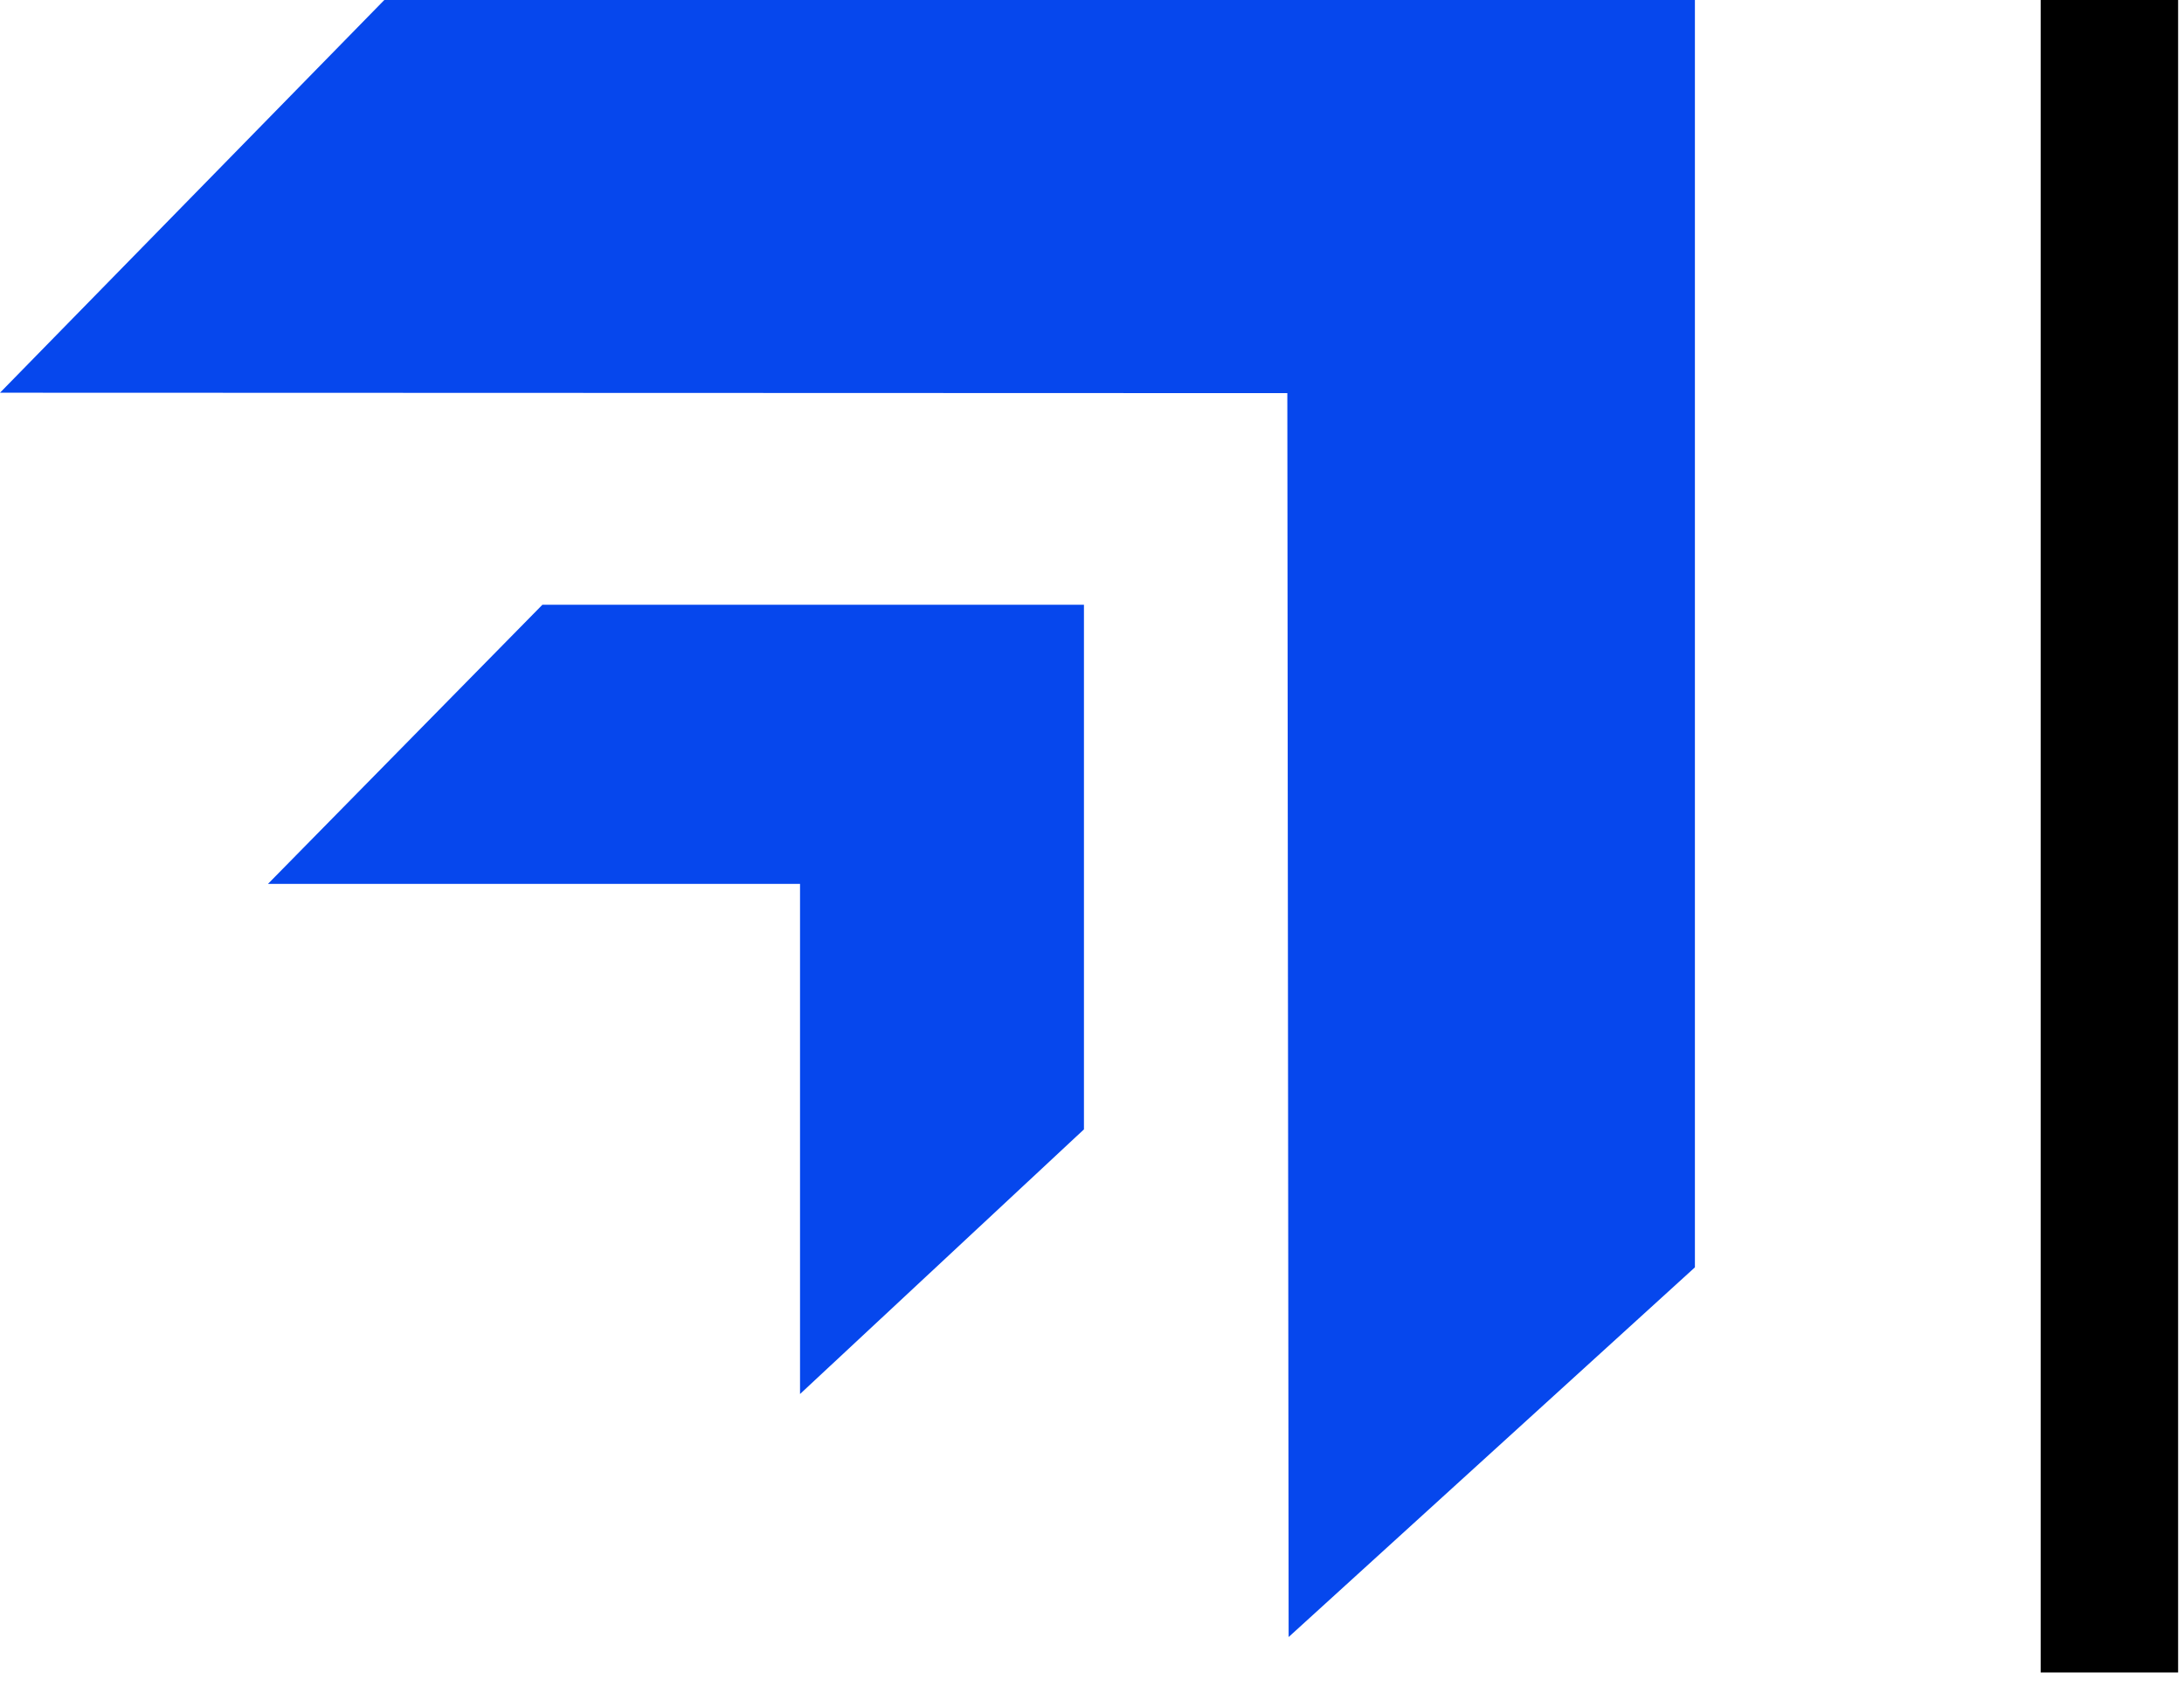
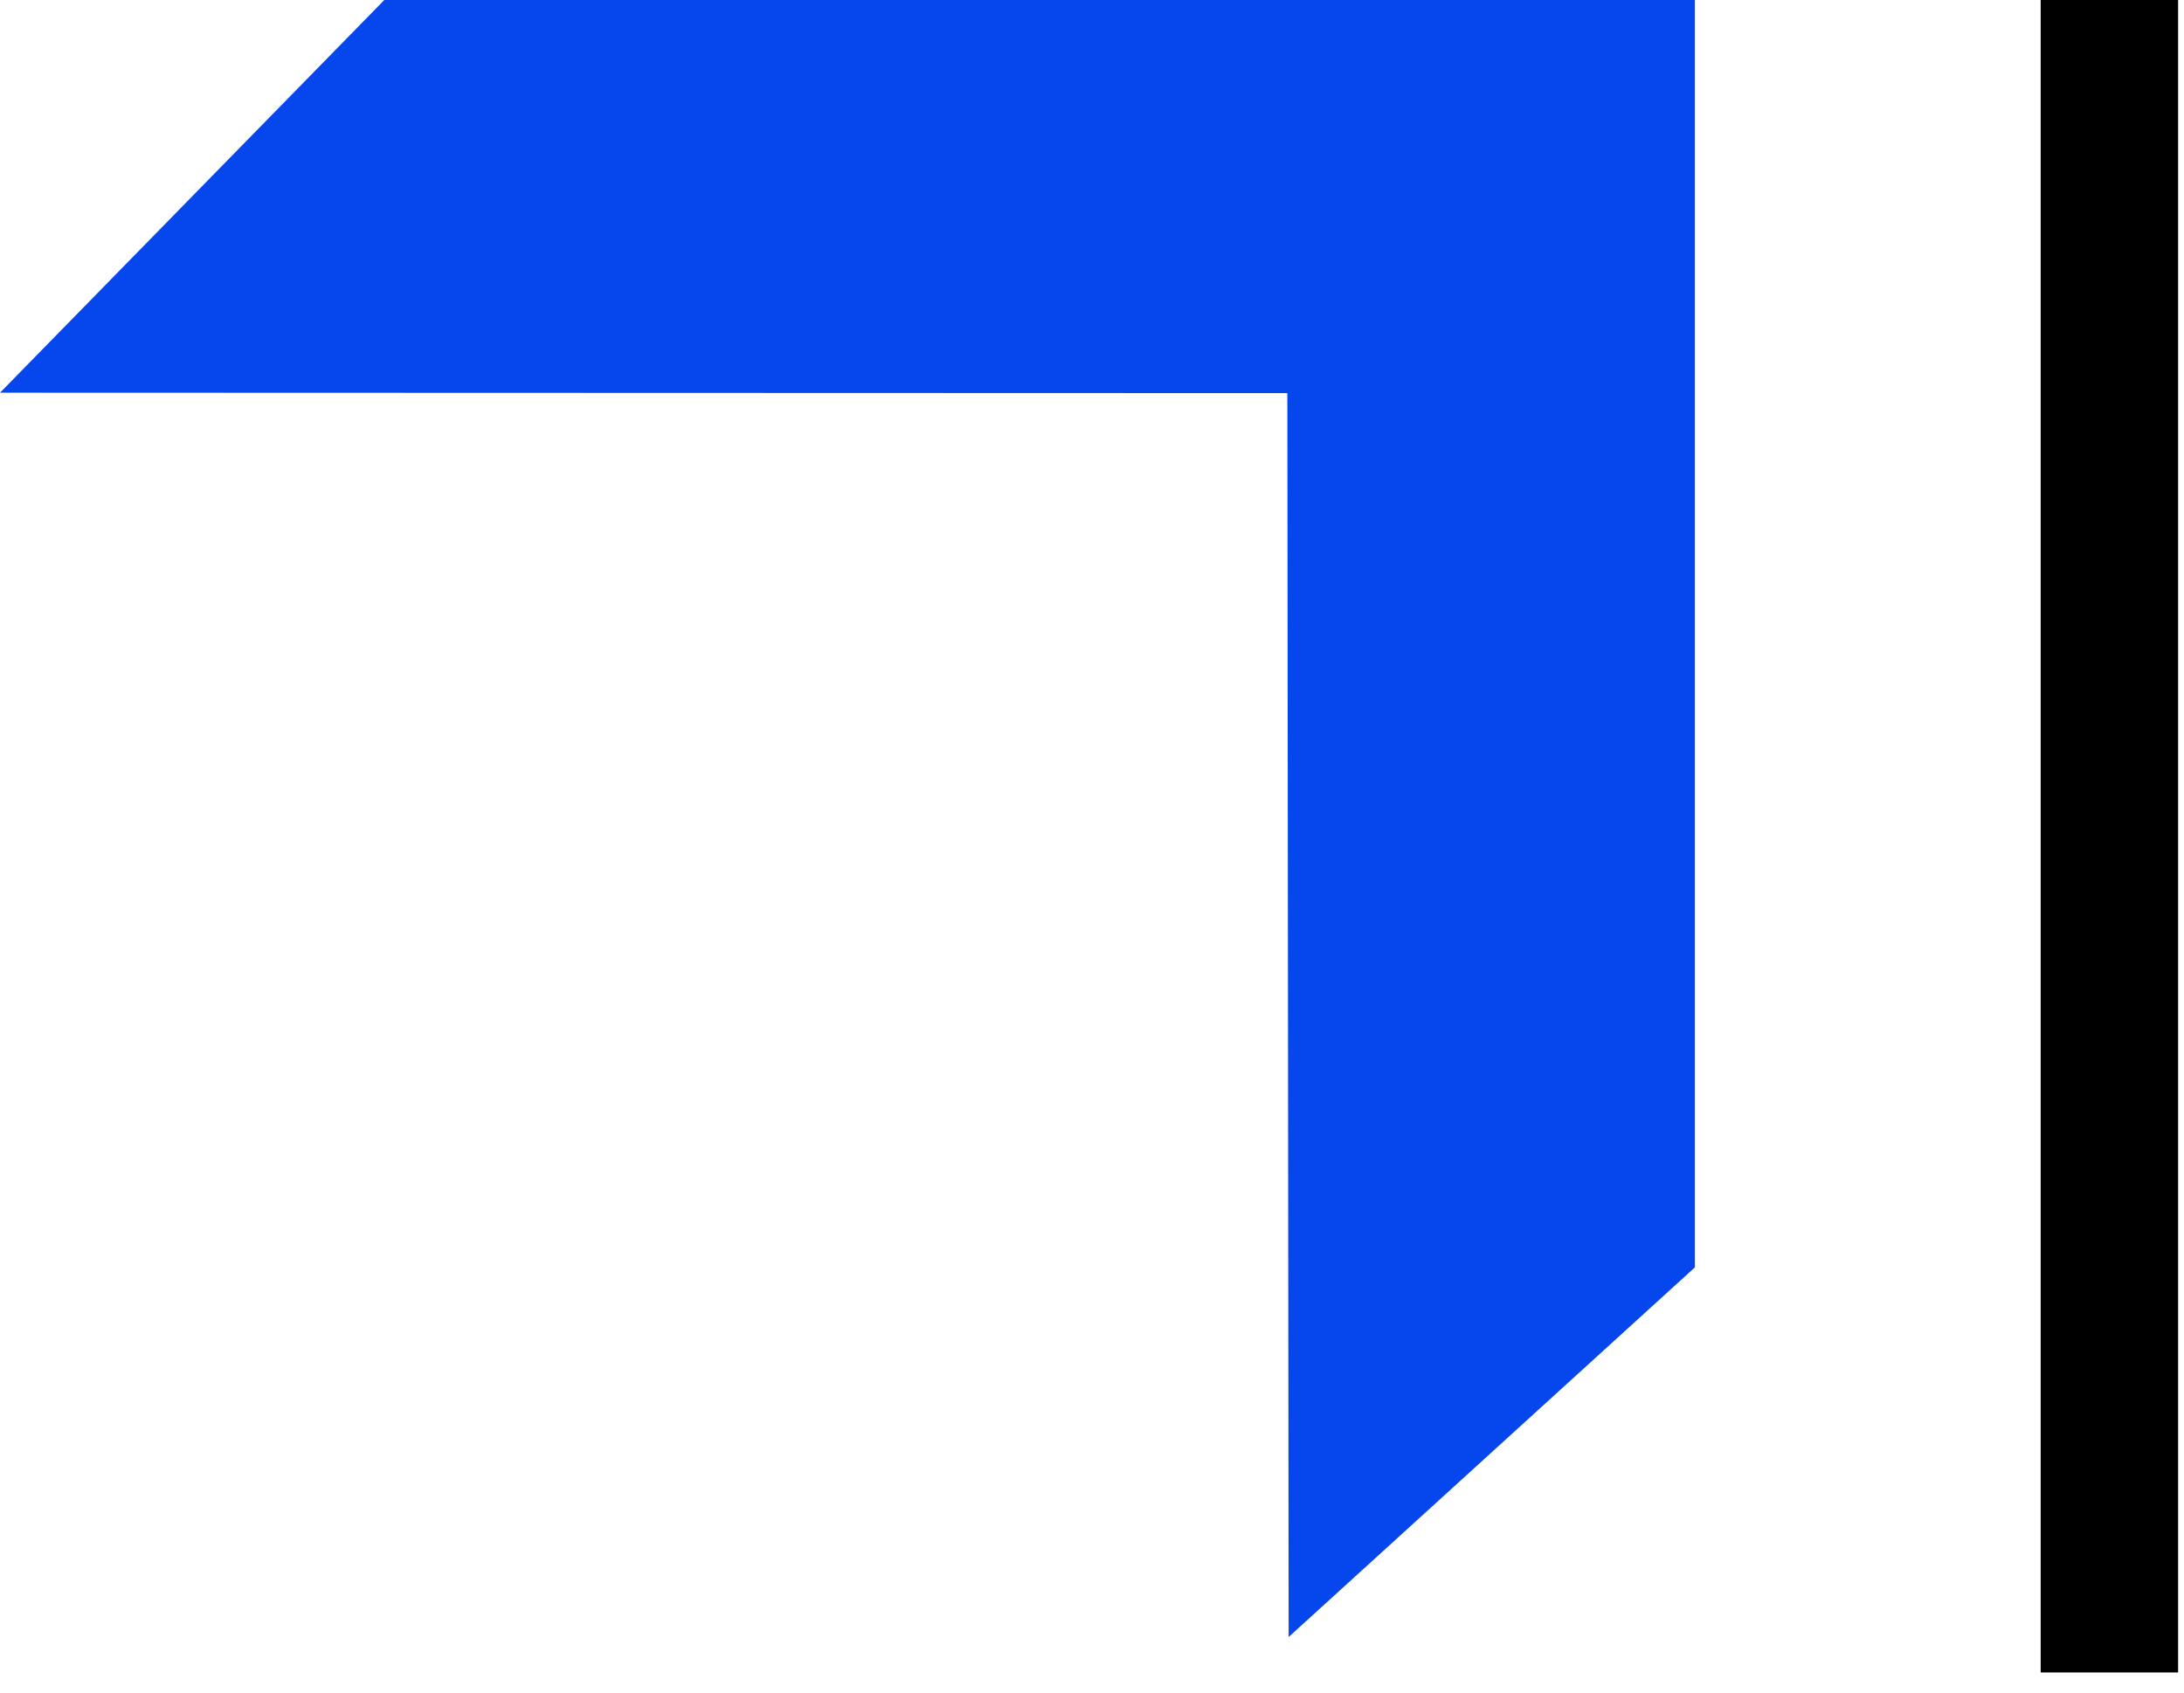
<svg xmlns="http://www.w3.org/2000/svg" width="89" height="69" viewBox="0 0 89 69" fill="none">
-   <path d="M32.602 56.809V36.021H10.919L22.103 24.645H44.172V46.024L32.602 56.809Z" fill="#0647ED" />
  <path d="M52.513 66.712L69.069 51.647V0H15.661L0 16.004L52.46 16.021L52.513 66.712Z" fill="#0647ED" />
  <path d="M88.76 0H83.159V68.156H88.76V0Z" fill="black" />
</svg>